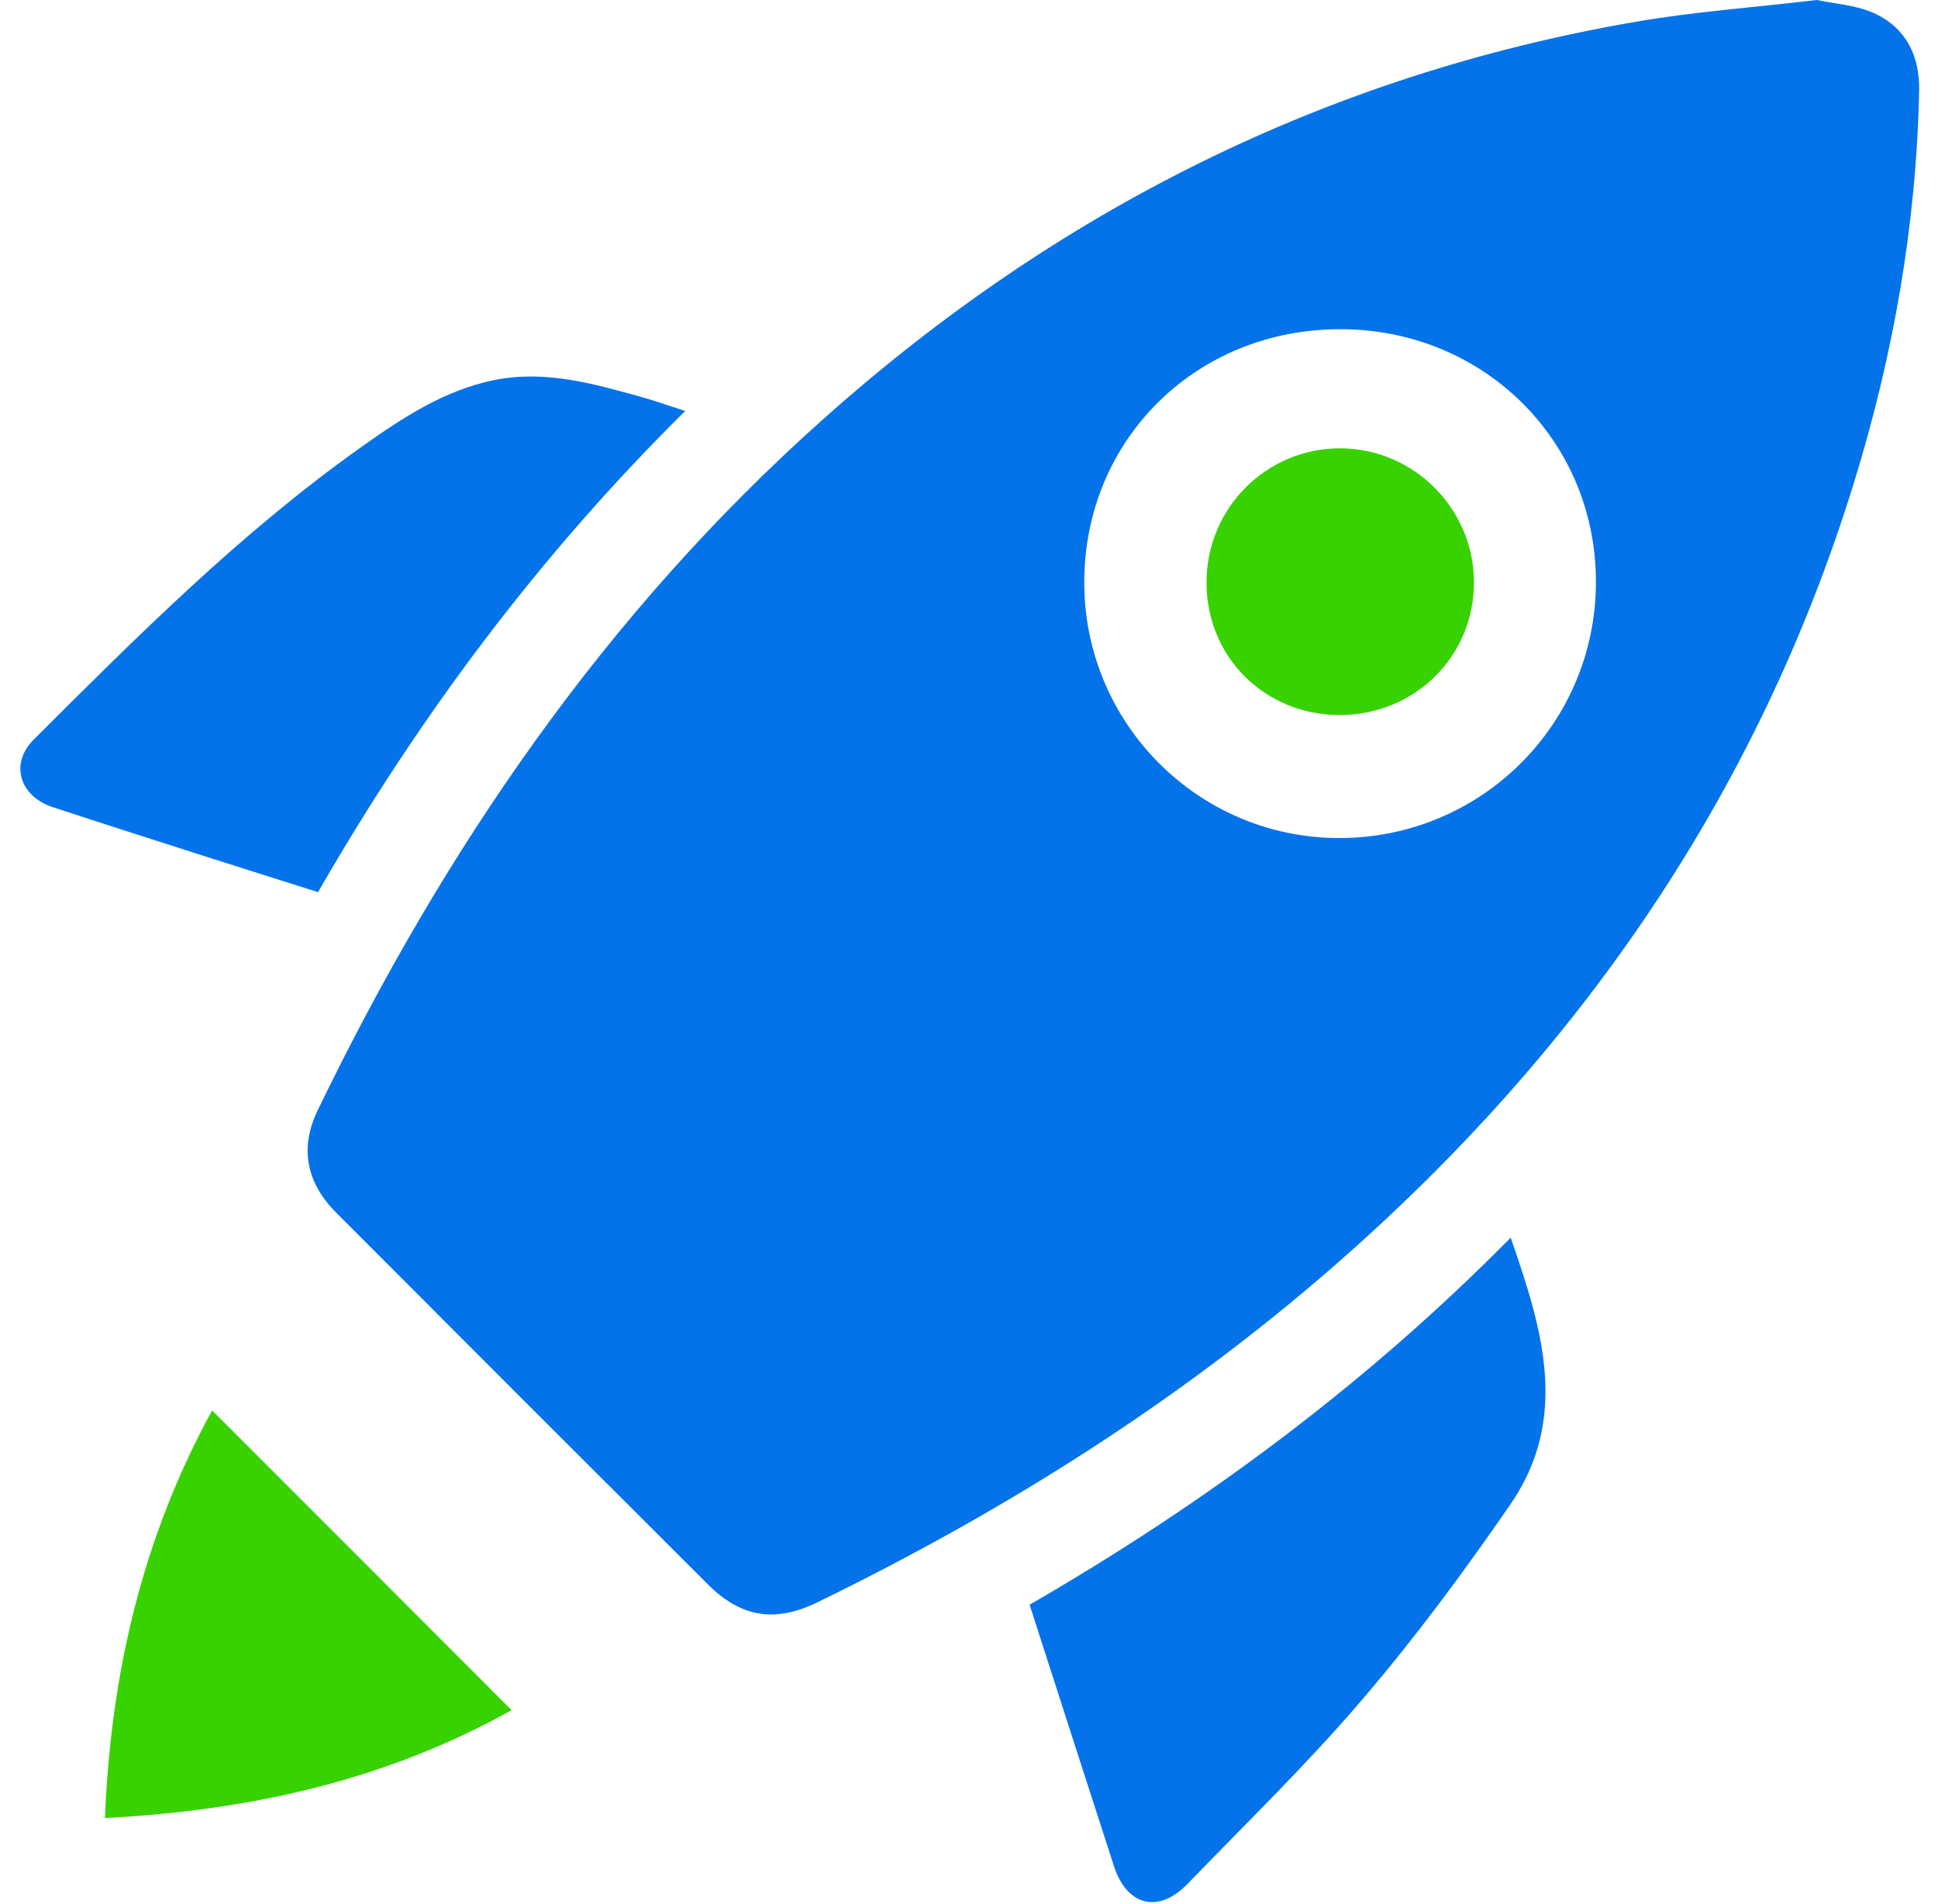
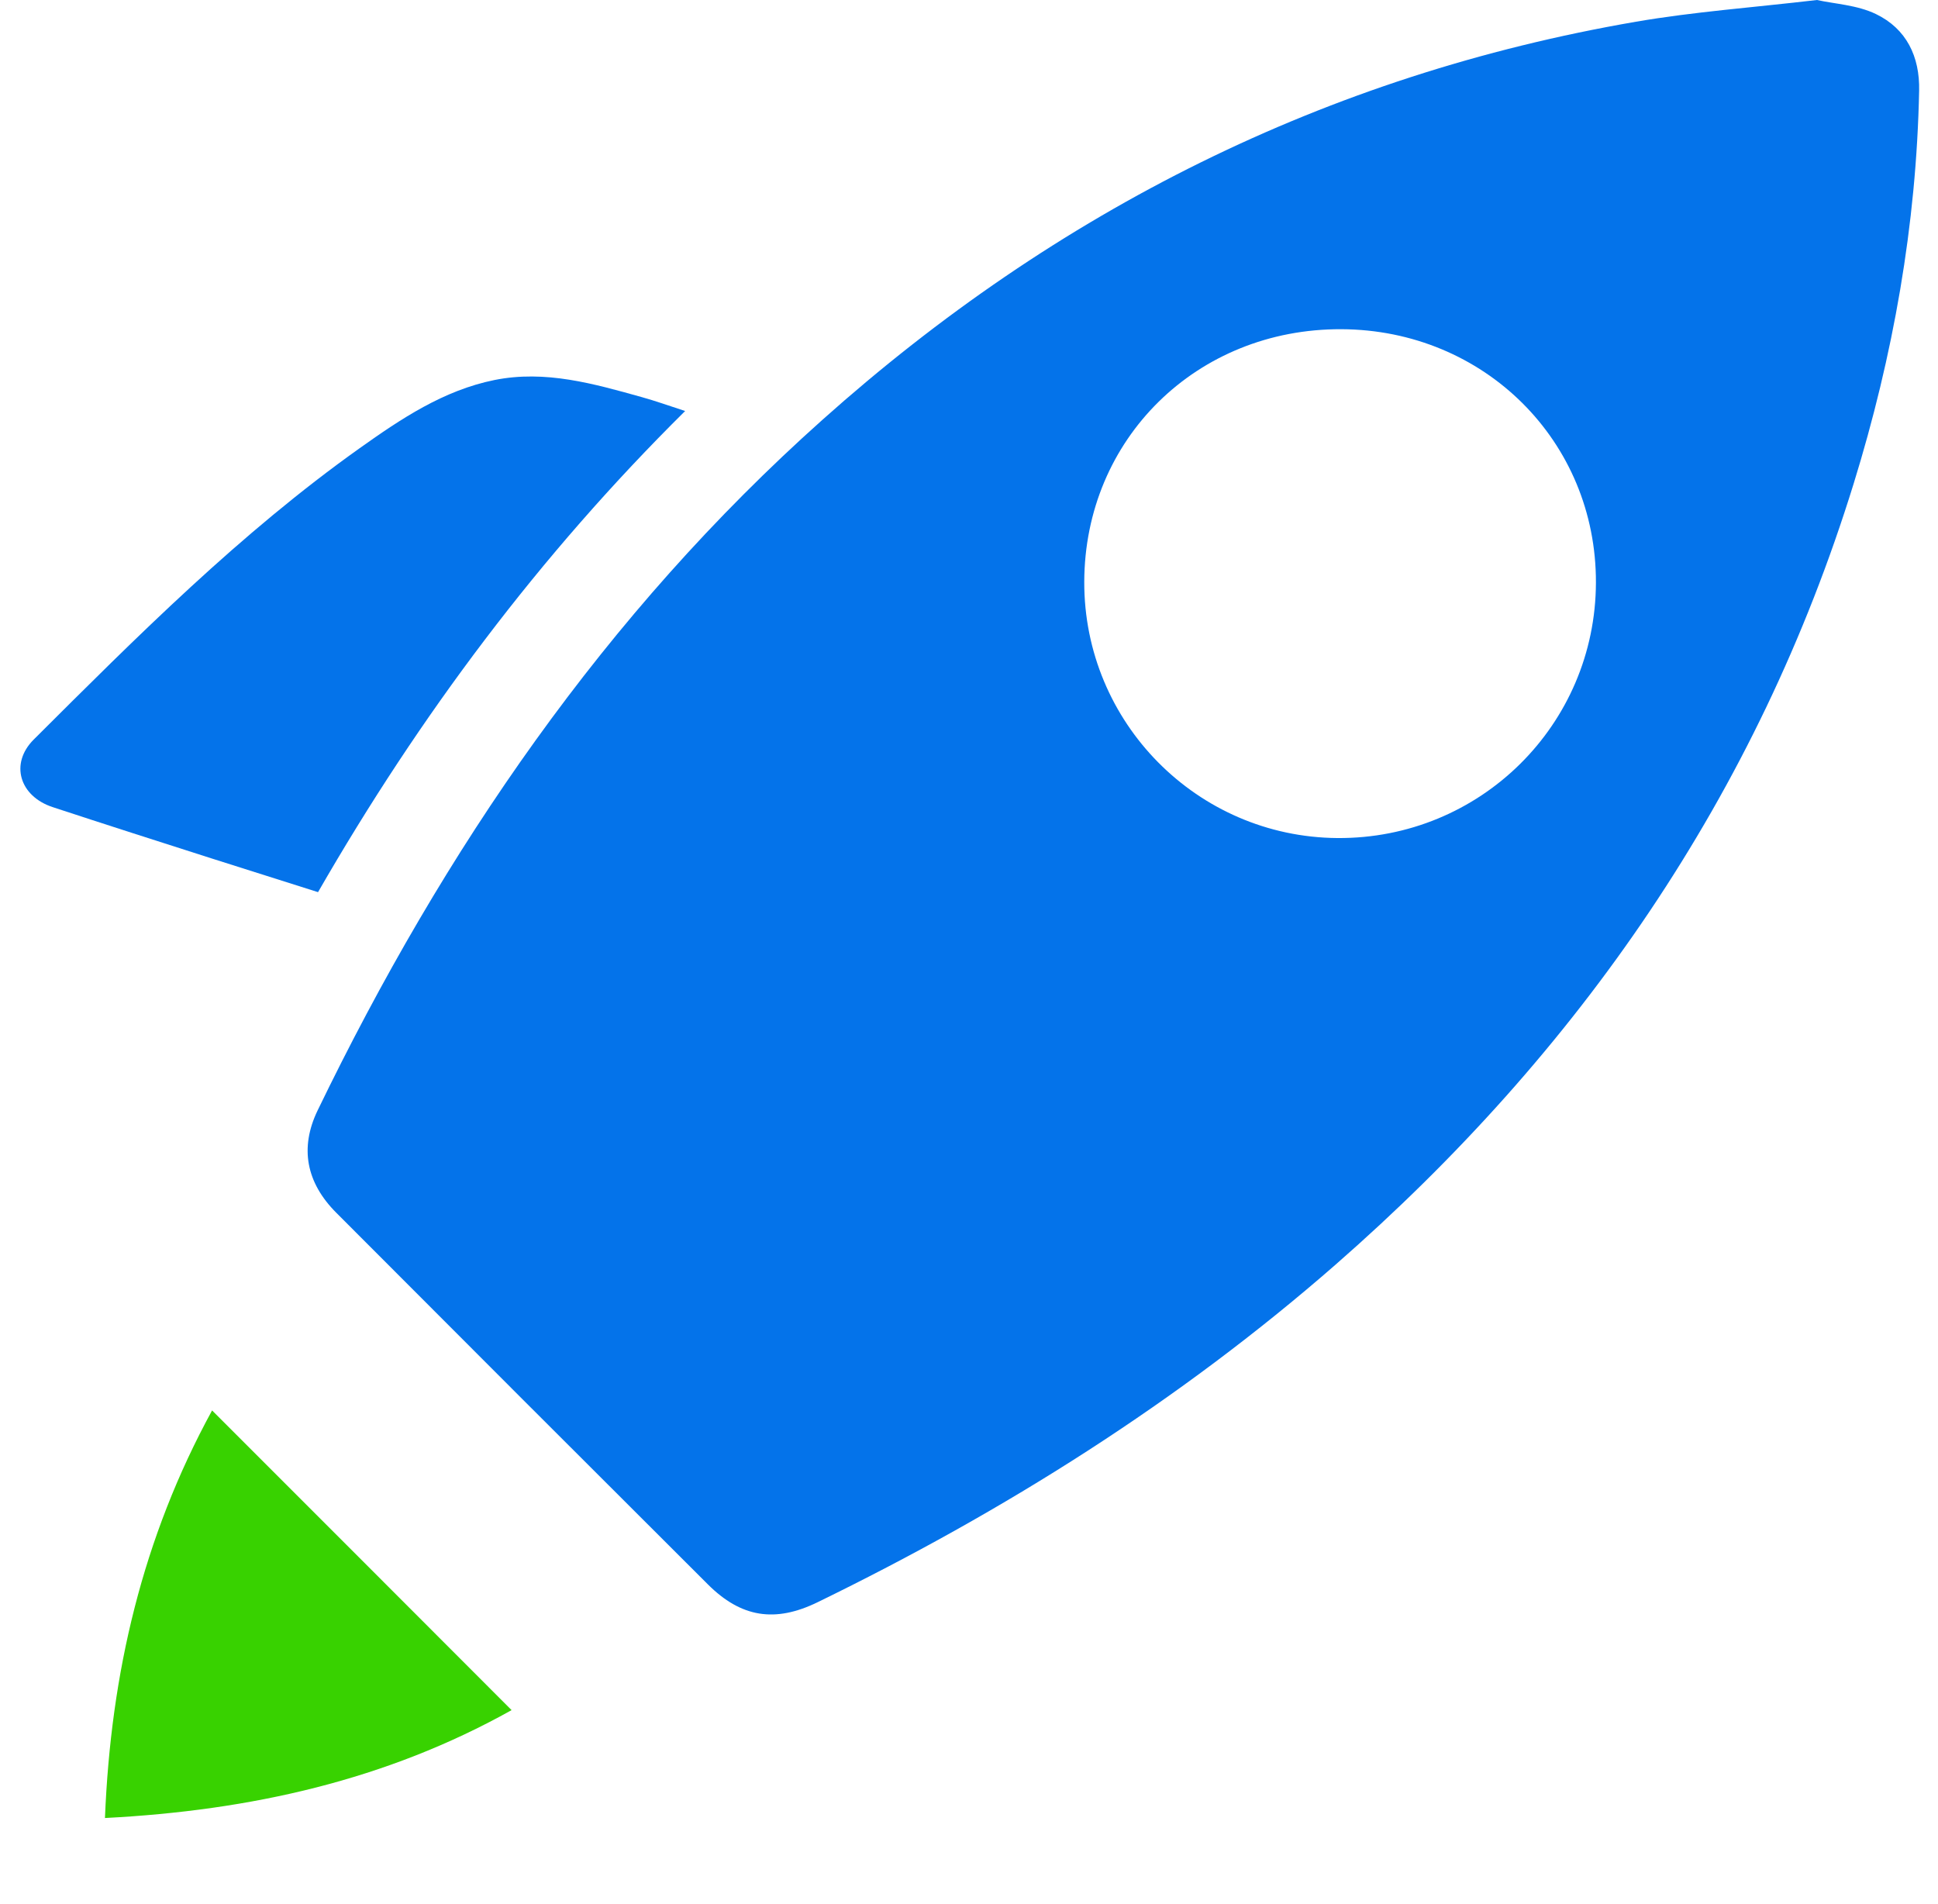
<svg xmlns="http://www.w3.org/2000/svg" width="57" height="56" viewBox="0 0 57 56" fill="none">
  <g clip-path="url(#clip0_4105_181)">
    <path d="M53.44 0C53.955 0.115 54.62 0.145 55.176 0.414C56.07 0.846 56.467 1.661 56.445 2.666C56.366 6.615 55.682 10.462 54.519 14.225C51.69 23.374 46.446 30.931 39.276 37.198C34.671 41.221 29.537 44.447 24.046 47.122C22.799 47.73 21.799 47.576 20.816 46.593C17.172 42.958 13.531 39.318 9.896 35.673C9.001 34.779 8.812 33.756 9.341 32.659C13.056 24.982 17.793 18.055 24.192 12.344C31.07 6.2 39.007 2.208 48.116 0.639C49.83 0.344 51.571 0.22 53.44 0ZM39.452 9.682C35.2 9.664 31.899 12.908 31.89 17.116C31.881 21.25 35.213 24.616 39.333 24.647C43.529 24.678 46.926 21.32 46.939 17.138C46.953 12.978 43.656 9.699 39.452 9.682Z" fill="#0473EA" />
    <path d="M20.151 12.088C15.867 16.327 12.342 21.047 9.354 26.238C8.301 25.903 7.261 25.577 6.225 25.247C4.669 24.749 3.109 24.251 1.554 23.739C0.571 23.418 0.285 22.457 0.99 21.752C4.03 18.72 7.067 15.679 10.579 13.181C11.795 12.317 13.042 11.48 14.545 11.176C16.043 10.876 17.467 11.286 18.886 11.682C19.282 11.793 19.666 11.929 20.151 12.088Z" fill="#0473EA" />
-     <path d="M30.286 47.193C35.473 44.196 40.197 40.688 44.432 36.4C45.366 39.084 46.177 41.71 44.414 44.258C43.053 46.232 41.62 48.171 40.06 49.991C38.447 51.881 36.654 53.618 34.926 55.407C34.072 56.288 33.142 56.055 32.763 54.882C31.939 52.344 31.123 49.801 30.282 47.193H30.286Z" fill="#0473EA" />
    <path d="M6.238 41.481C9.191 44.434 12.095 47.338 15.047 50.295C11.363 52.353 7.38 53.247 3.087 53.468C3.259 49.202 4.193 45.223 6.238 41.481Z" fill="#38D200" />
-     <path d="M35.486 17.125C35.486 14.939 37.258 13.172 39.435 13.185C41.585 13.198 43.343 14.961 43.352 17.112C43.361 19.306 41.607 21.038 39.386 21.029C37.192 21.02 35.482 19.315 35.486 17.129V17.125Z" fill="#38D200" />
  </g>
  <defs>
    <clipPath id="clip0_4105_181">
      <rect width="55.847" height="55.94" fill="white" transform="translate(0.602)" />
    </clipPath>
  </defs>
</svg>